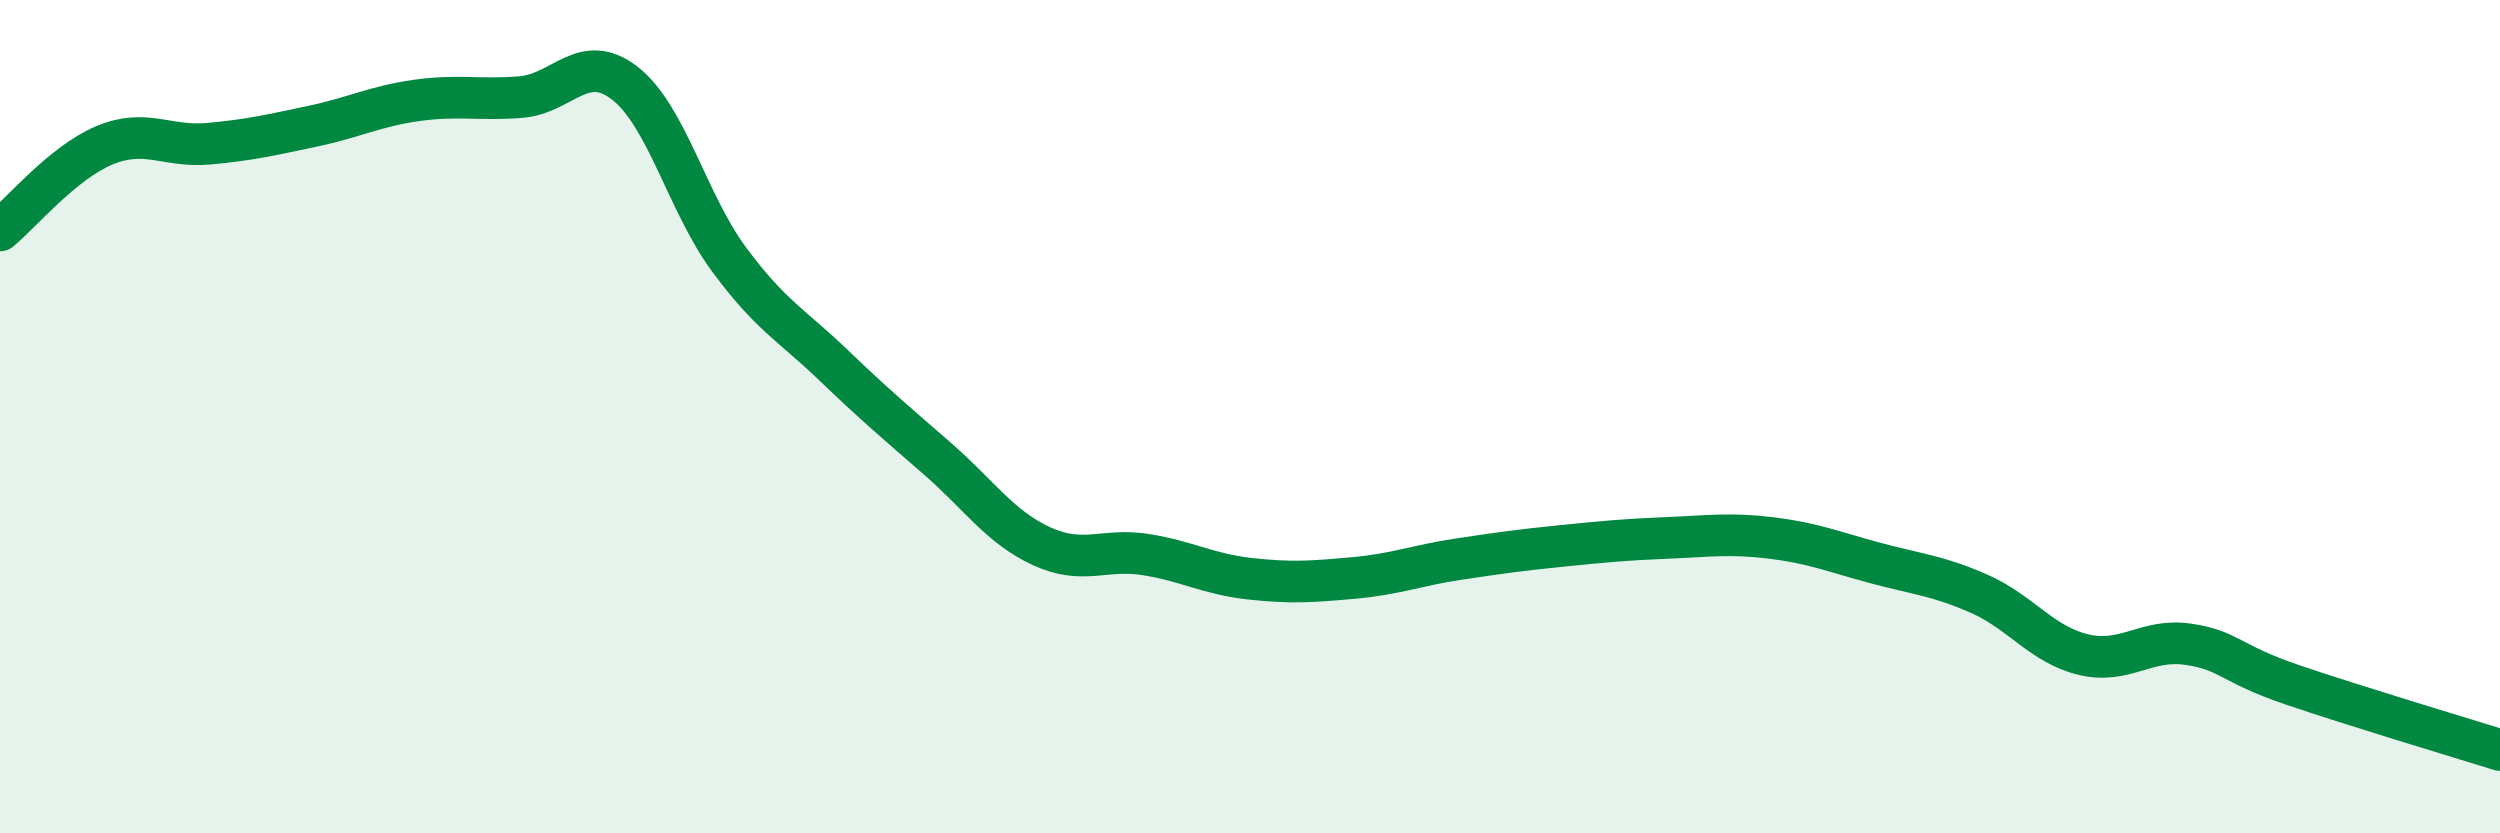
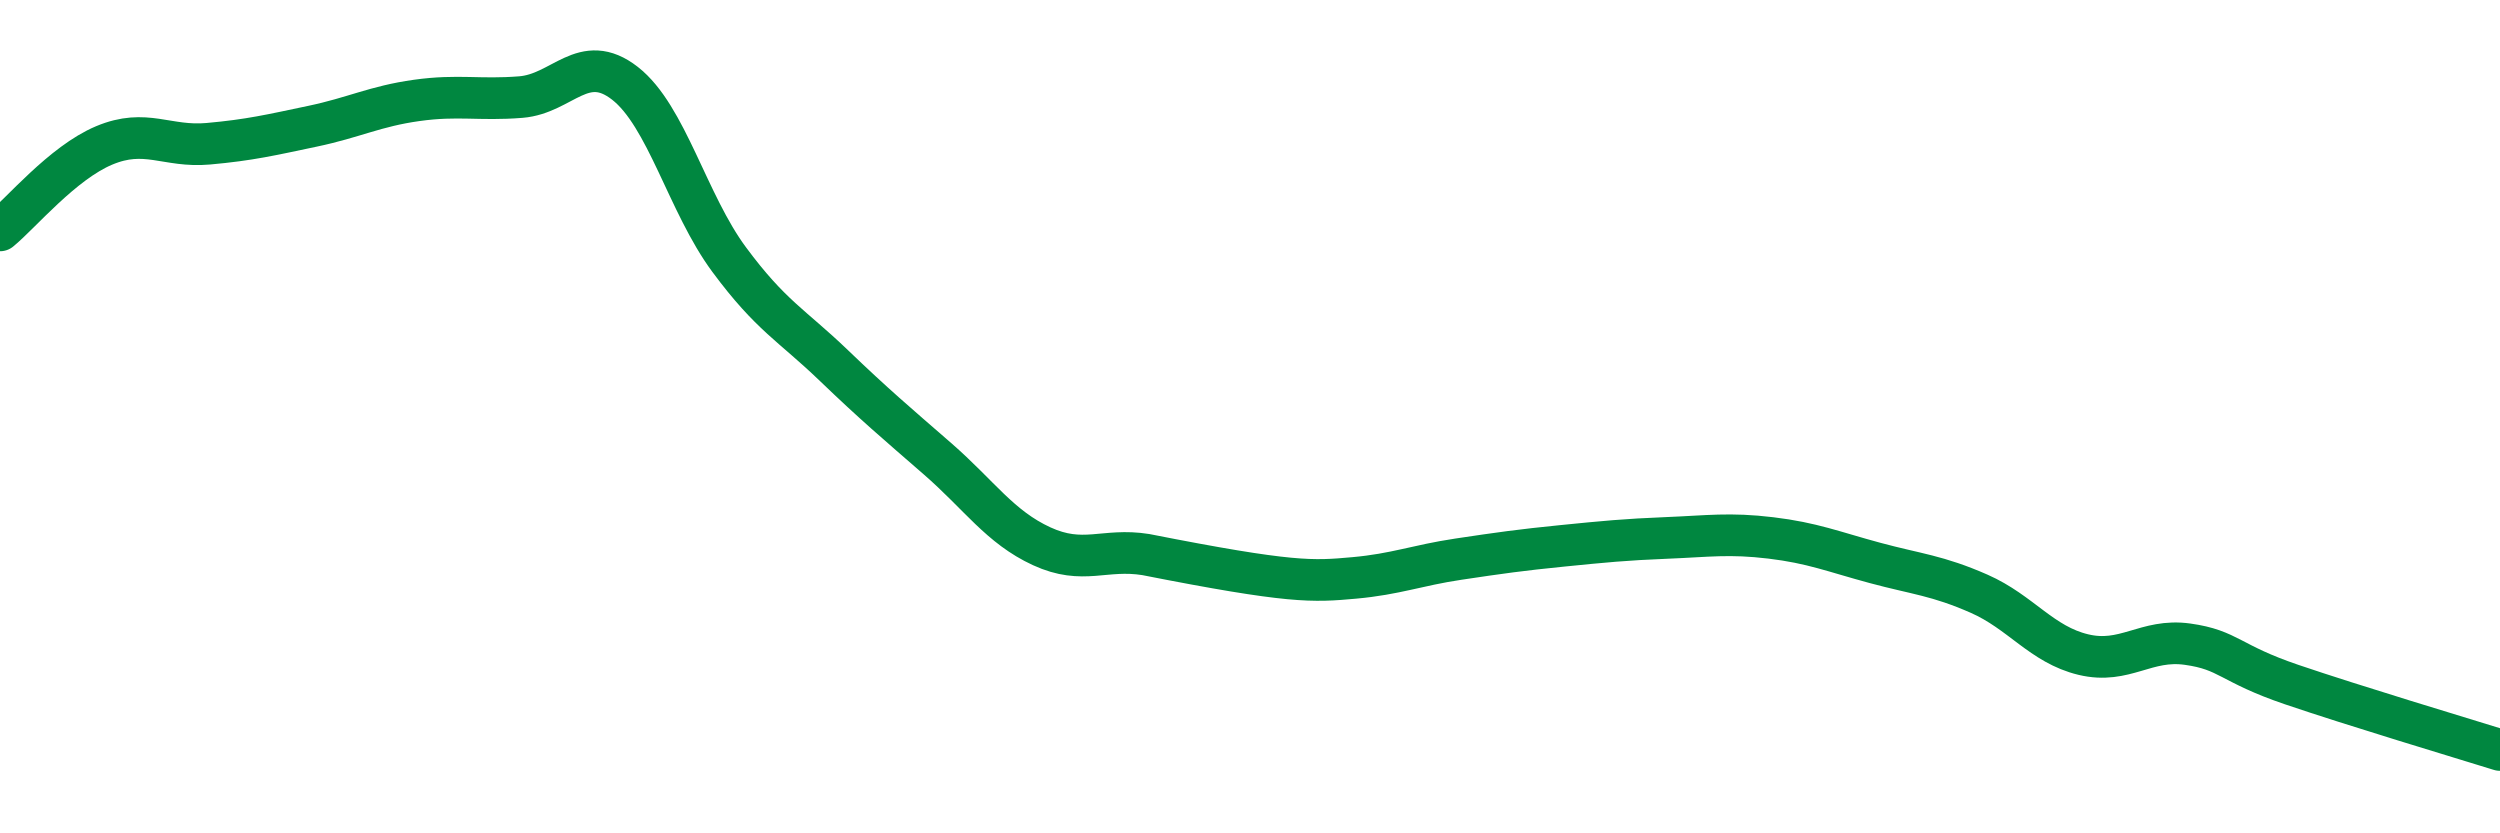
<svg xmlns="http://www.w3.org/2000/svg" width="60" height="20" viewBox="0 0 60 20">
-   <path d="M 0,5.53 C 0.5,5.12 1.5,3.91 2.5,3.49 C 3.5,3.07 4,3.54 5,3.45 C 6,3.36 6.5,3.24 7.5,3.03 C 8.5,2.82 9,2.55 10,2.41 C 11,2.27 11.5,2.41 12.5,2.33 C 13.5,2.25 14,1.22 15,2 C 16,2.78 16.5,4.88 17.5,6.23 C 18.5,7.58 19,7.8 20,8.76 C 21,9.72 21.5,10.14 22.5,11.01 C 23.5,11.88 24,12.65 25,13.11 C 26,13.57 26.5,13.15 27.5,13.31 C 28.5,13.47 29,13.78 30,13.89 C 31,14 31.5,13.96 32.5,13.87 C 33.5,13.78 34,13.57 35,13.42 C 36,13.27 36.5,13.2 37.5,13.1 C 38.5,13 39,12.95 40,12.91 C 41,12.87 41.5,12.79 42.5,12.91 C 43.5,13.03 44,13.24 45,13.51 C 46,13.78 46.5,13.81 47.5,14.25 C 48.5,14.69 49,15.47 50,15.71 C 51,15.95 51.5,15.32 52.5,15.46 C 53.5,15.6 53.5,15.92 55,16.43 C 56.5,16.94 59,17.69 60,18L60 20L0 20Z" fill="#008740" opacity="0.1" stroke-linecap="round" stroke-linejoin="round" />
-   <path d="M 0,5.53 C 0.5,5.12 1.5,3.91 2.5,3.49 C 3.5,3.07 4,3.54 5,3.45 C 6,3.36 6.5,3.24 7.5,3.03 C 8.5,2.82 9,2.55 10,2.41 C 11,2.27 11.5,2.41 12.5,2.33 C 13.5,2.25 14,1.22 15,2 C 16,2.78 16.5,4.88 17.5,6.23 C 18.5,7.58 19,7.8 20,8.76 C 21,9.72 21.5,10.14 22.5,11.01 C 23.5,11.88 24,12.65 25,13.11 C 26,13.57 26.5,13.15 27.5,13.31 C 28.5,13.47 29,13.78 30,13.89 C 31,14 31.5,13.96 32.5,13.87 C 33.5,13.78 34,13.57 35,13.42 C 36,13.27 36.5,13.2 37.5,13.1 C 38.5,13 39,12.95 40,12.91 C 41,12.87 41.5,12.79 42.5,12.91 C 43.5,13.03 44,13.24 45,13.51 C 46,13.78 46.5,13.81 47.5,14.25 C 48.5,14.69 49,15.47 50,15.71 C 51,15.95 51.5,15.32 52.5,15.46 C 53.5,15.6 53.5,15.92 55,16.43 C 56.5,16.94 59,17.69 60,18" stroke="#008740" stroke-width="1" fill="none" stroke-linecap="round" stroke-linejoin="round" />
+   <path d="M 0,5.53 C 0.5,5.12 1.5,3.91 2.5,3.49 C 3.5,3.07 4,3.54 5,3.45 C 6,3.36 6.5,3.24 7.5,3.03 C 8.5,2.82 9,2.55 10,2.41 C 11,2.27 11.5,2.41 12.5,2.33 C 13.5,2.25 14,1.22 15,2 C 16,2.78 16.5,4.88 17.5,6.23 C 18.5,7.58 19,7.8 20,8.76 C 21,9.72 21.5,10.14 22.5,11.01 C 23.5,11.88 24,12.65 25,13.11 C 26,13.57 26.5,13.15 27.5,13.31 C 31,14 31.5,13.96 32.5,13.87 C 33.5,13.78 34,13.57 35,13.42 C 36,13.27 36.5,13.2 37.5,13.1 C 38.5,13 39,12.95 40,12.91 C 41,12.87 41.5,12.79 42.5,12.91 C 43.5,13.03 44,13.24 45,13.51 C 46,13.78 46.5,13.81 47.5,14.25 C 48.5,14.69 49,15.47 50,15.71 C 51,15.95 51.5,15.32 52.5,15.46 C 53.5,15.6 53.5,15.92 55,16.43 C 56.5,16.94 59,17.69 60,18" stroke="#008740" stroke-width="1" fill="none" stroke-linecap="round" stroke-linejoin="round" />
</svg>